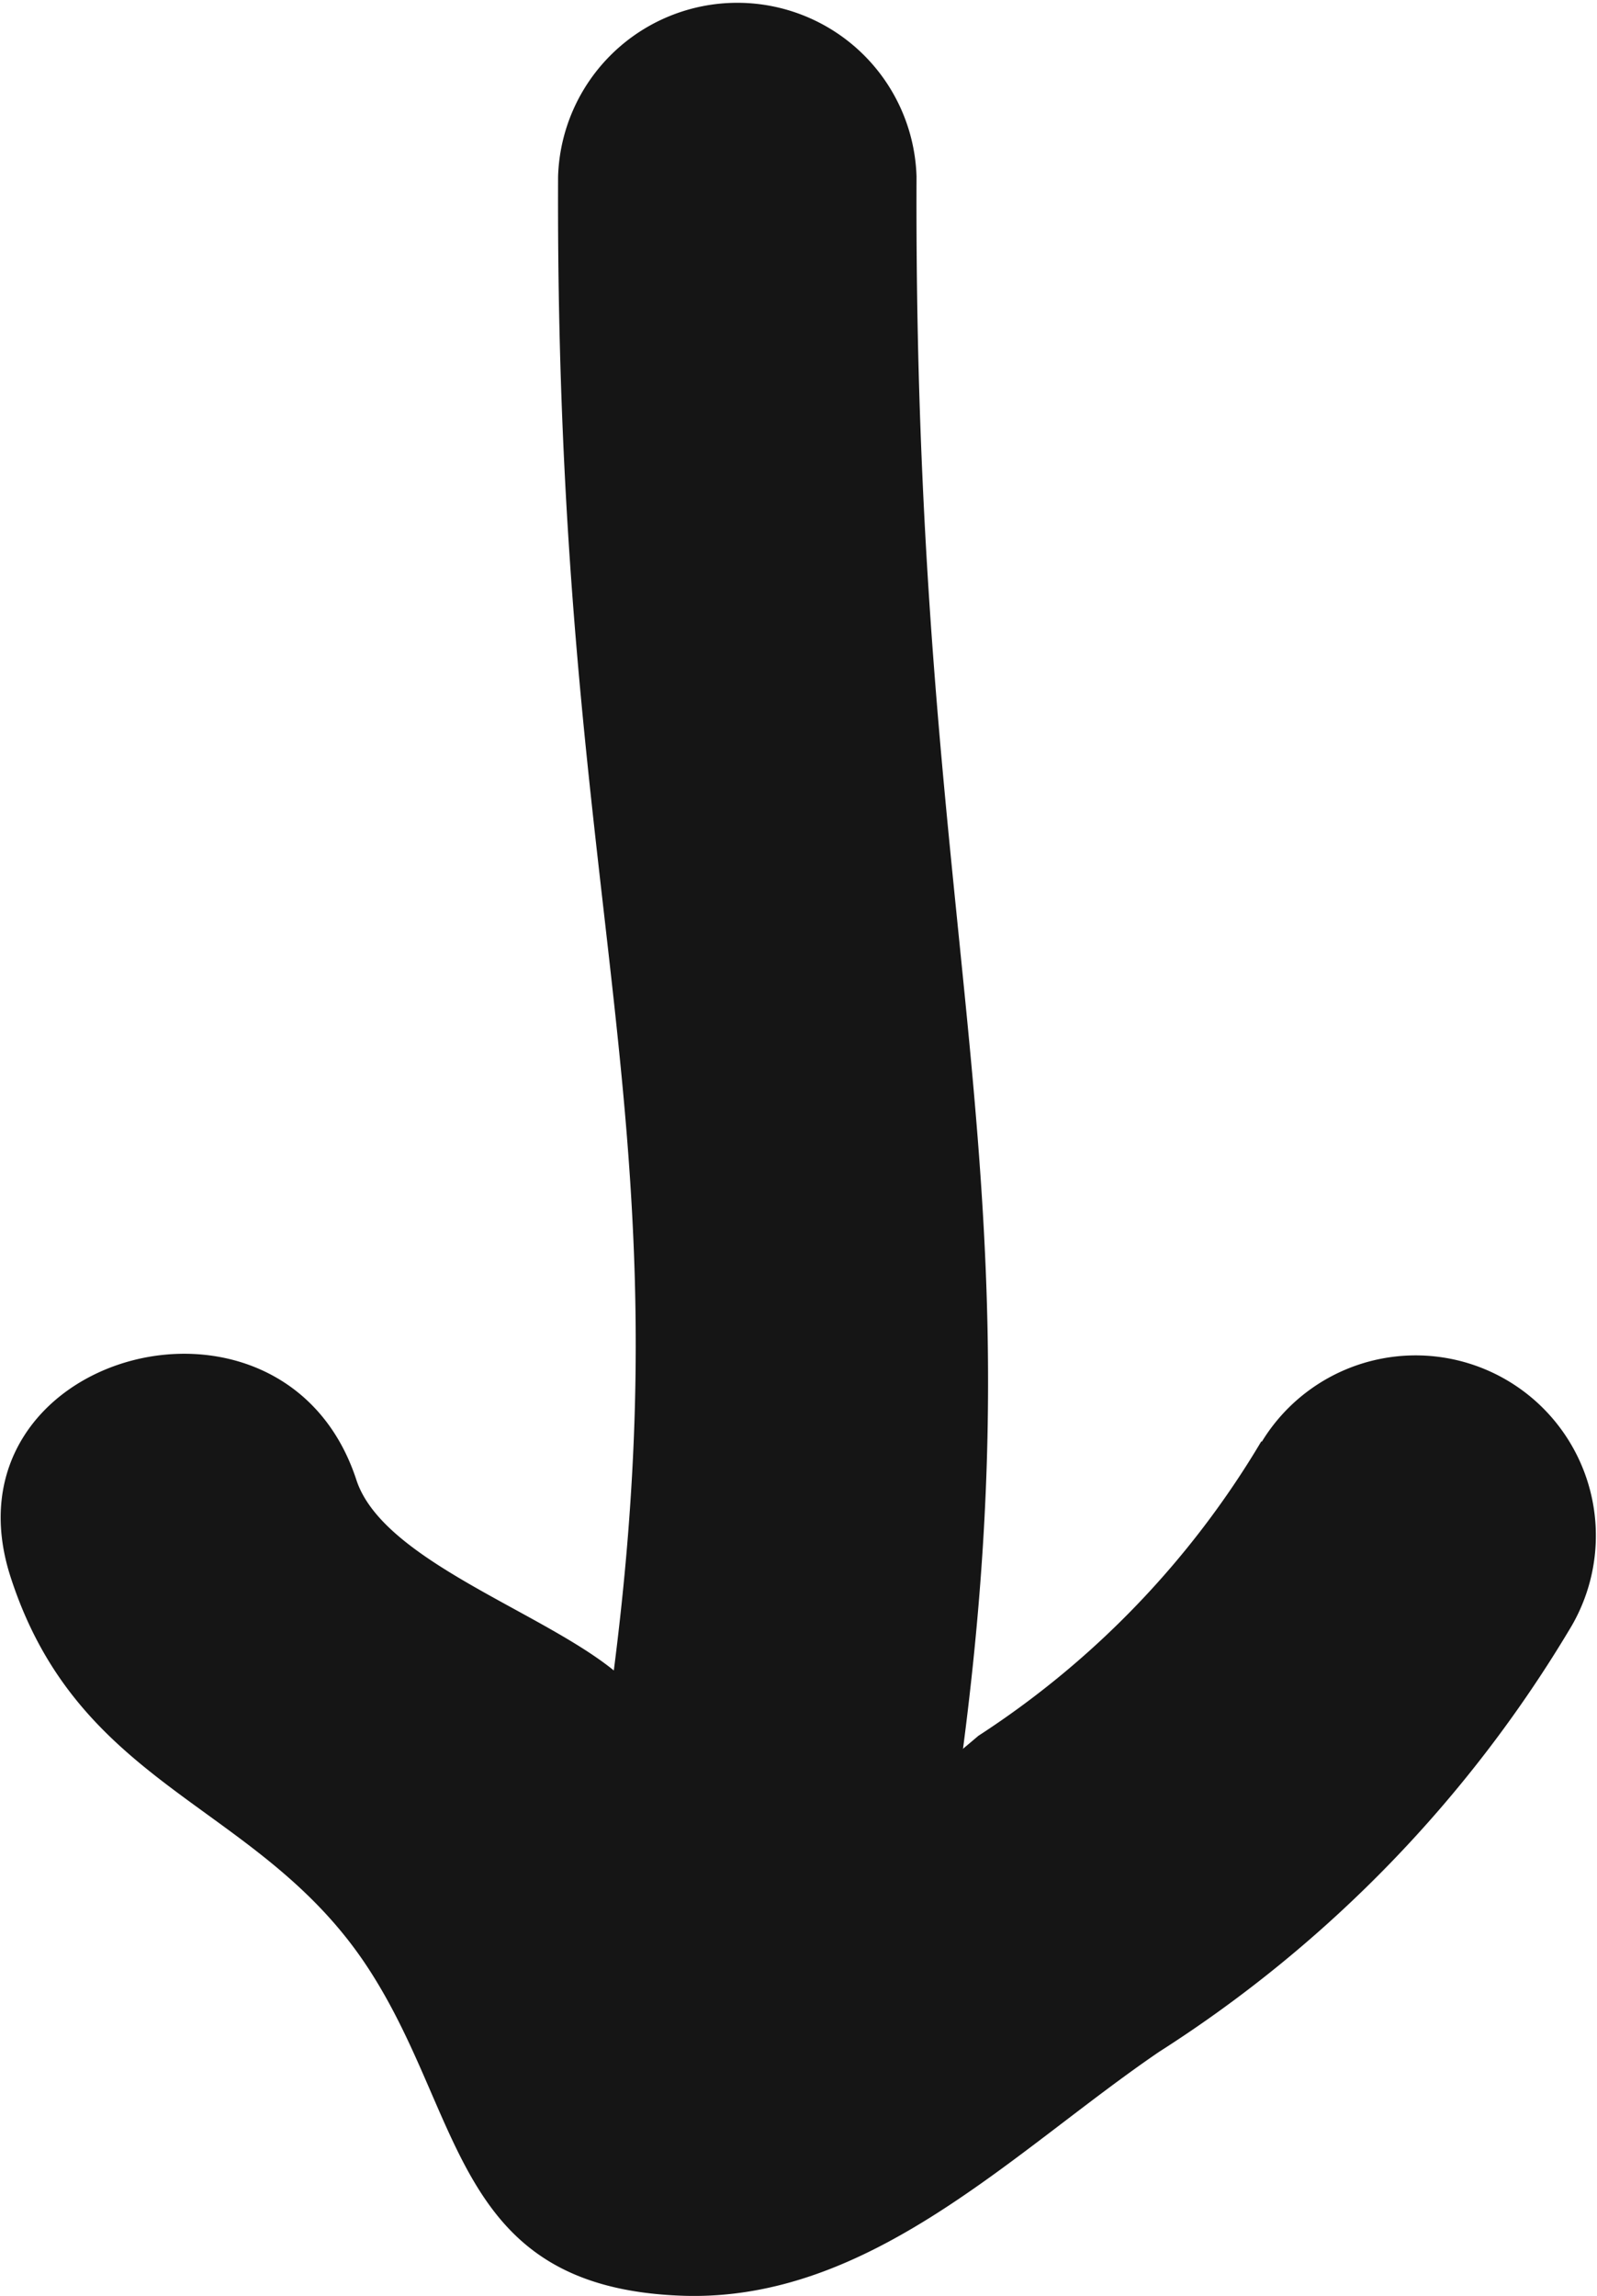
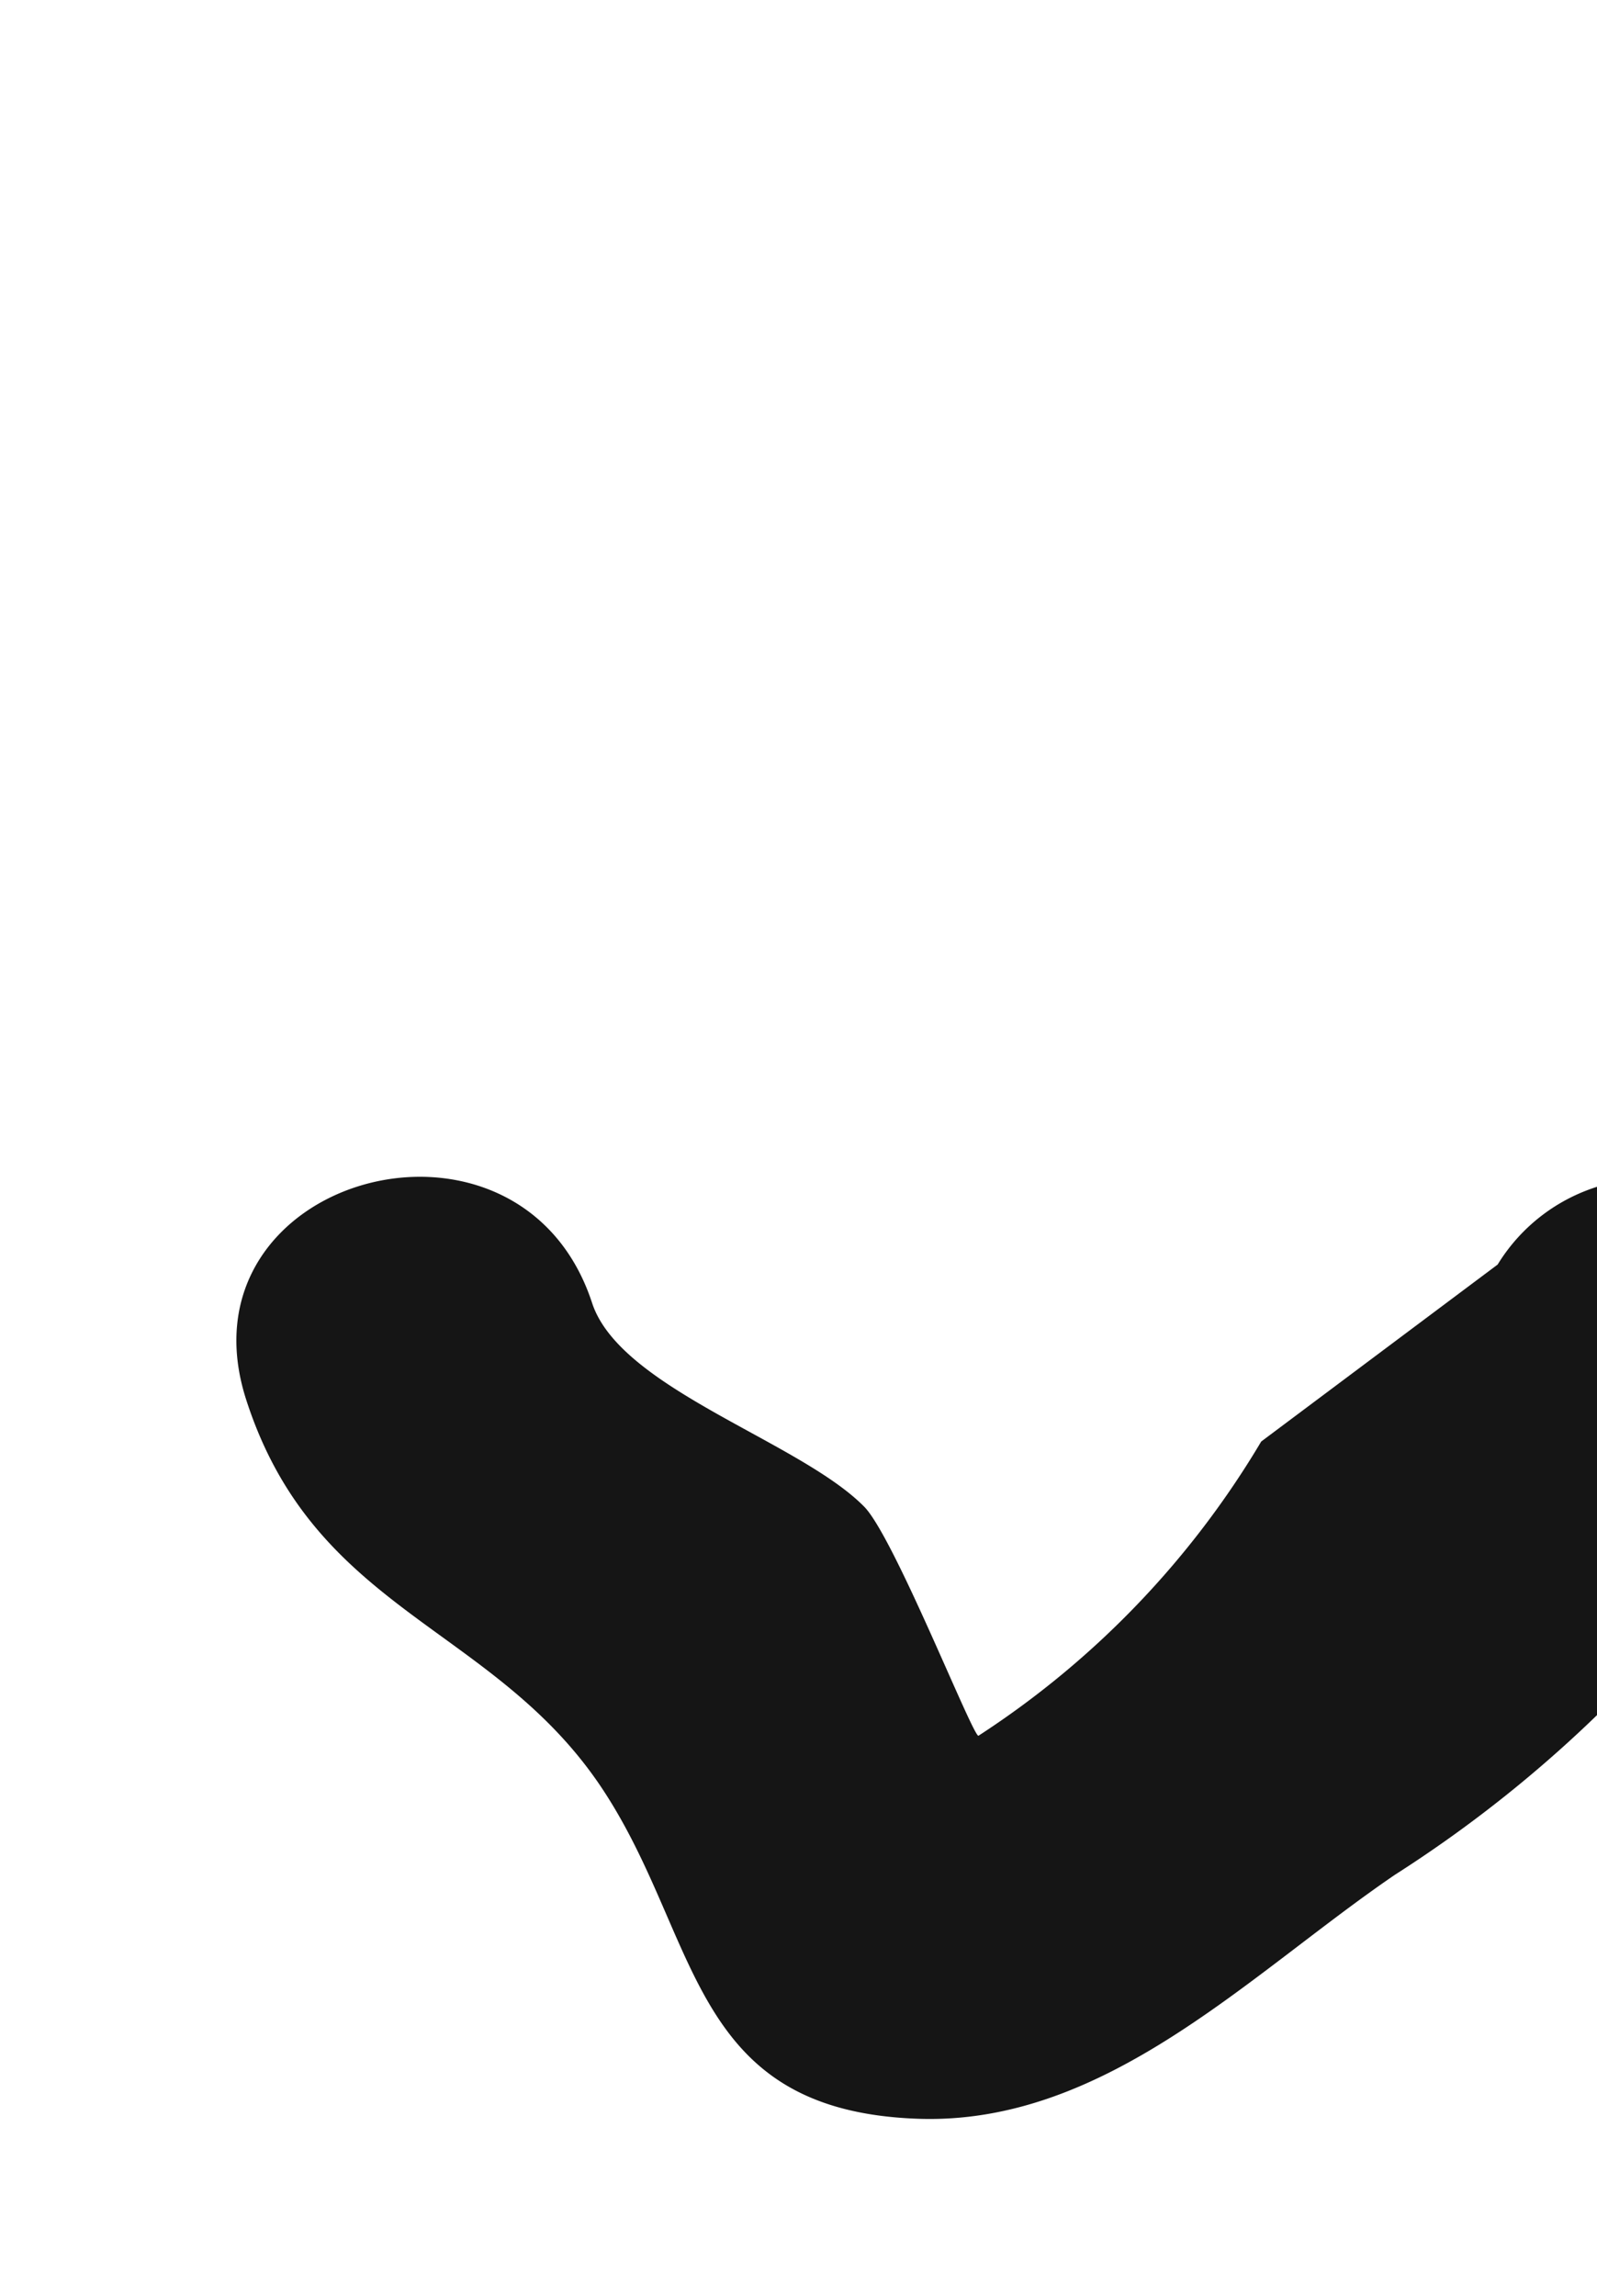
<svg xmlns="http://www.w3.org/2000/svg" width="8.808" height="12.662" viewBox="0 0 8.808 12.662">
  <g id="Gruppe_95" data-name="Gruppe 95" transform="translate(-1019.942 -970.067)">
-     <path id="Pfad_137" data-name="Pfad 137" d="M24.489,16.067c-.019,4.708.973,5.394,0,10.019-.266,1.267,1.639,1.807,1.906.536,1.015-4.826.051-5.652.071-10.556a.989.989,0,0,0-1.977,0Z" transform="translate(998.531 954.974)" fill="#151515" />
-     <path id="Pfad_138" data-name="Pfad 138" d="M27.56,29.831A4.942,4.942,0,0,1,26,31.454a13.313,13.313,0,0,1-1.3.976c-.038-.013-.467-1.1-.63-1.264-.357-.362-1.344-.649-1.5-1.122-.4-1.226-2.309-.7-1.907.536.376,1.16,1.342,1.238,1.942,2.111.569.831.477,1.807,1.764,1.851,1.036.035,1.828-.8,2.629-1.346a7.063,7.063,0,0,0,2.274-2.348.994.994,0,0,0-1.708-1.017Z" transform="translate(999.338 948.186)" fill="#151515" />
+     <path id="Pfad_138" data-name="Pfad 138" d="M27.56,29.831A4.942,4.942,0,0,1,26,31.454c-.038-.013-.467-1.1-.63-1.264-.357-.362-1.344-.649-1.5-1.122-.4-1.226-2.309-.7-1.907.536.376,1.16,1.342,1.238,1.942,2.111.569.831.477,1.807,1.764,1.851,1.036.035,1.828-.8,2.629-1.346a7.063,7.063,0,0,0,2.274-2.348.994.994,0,0,0-1.708-1.017Z" transform="translate(999.338 948.186)" fill="#151515" />
  </g>
</svg>